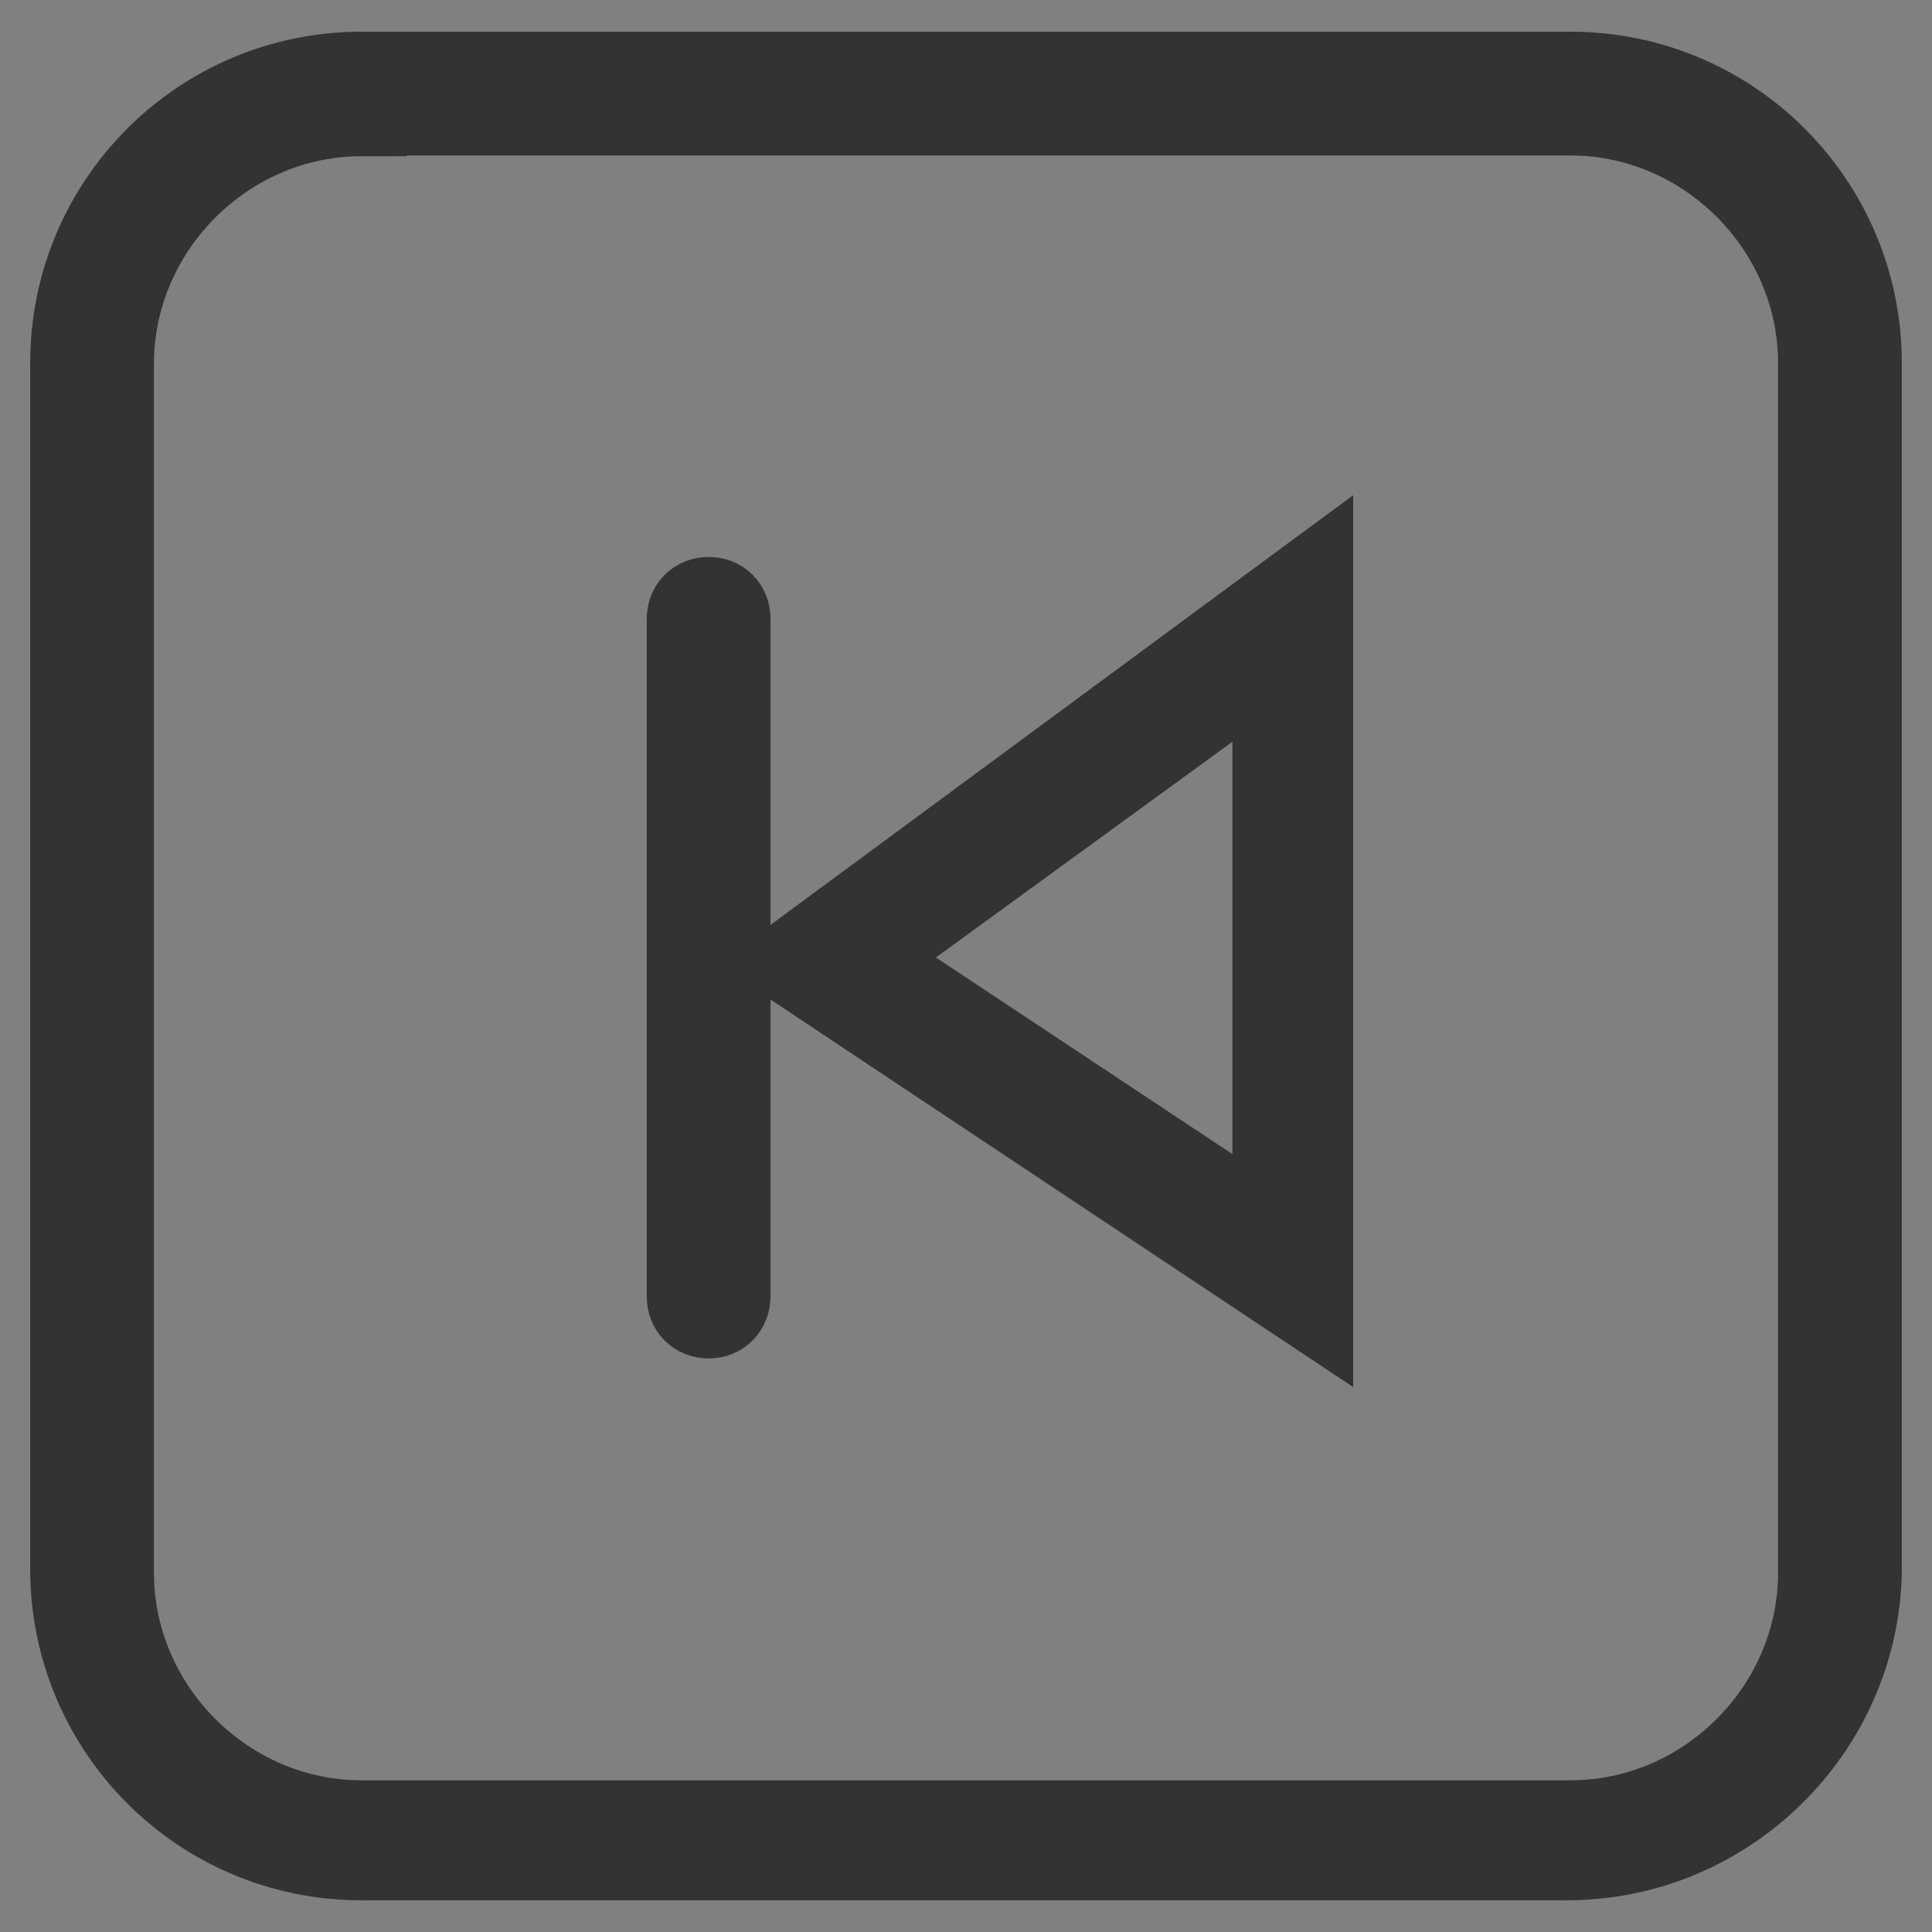
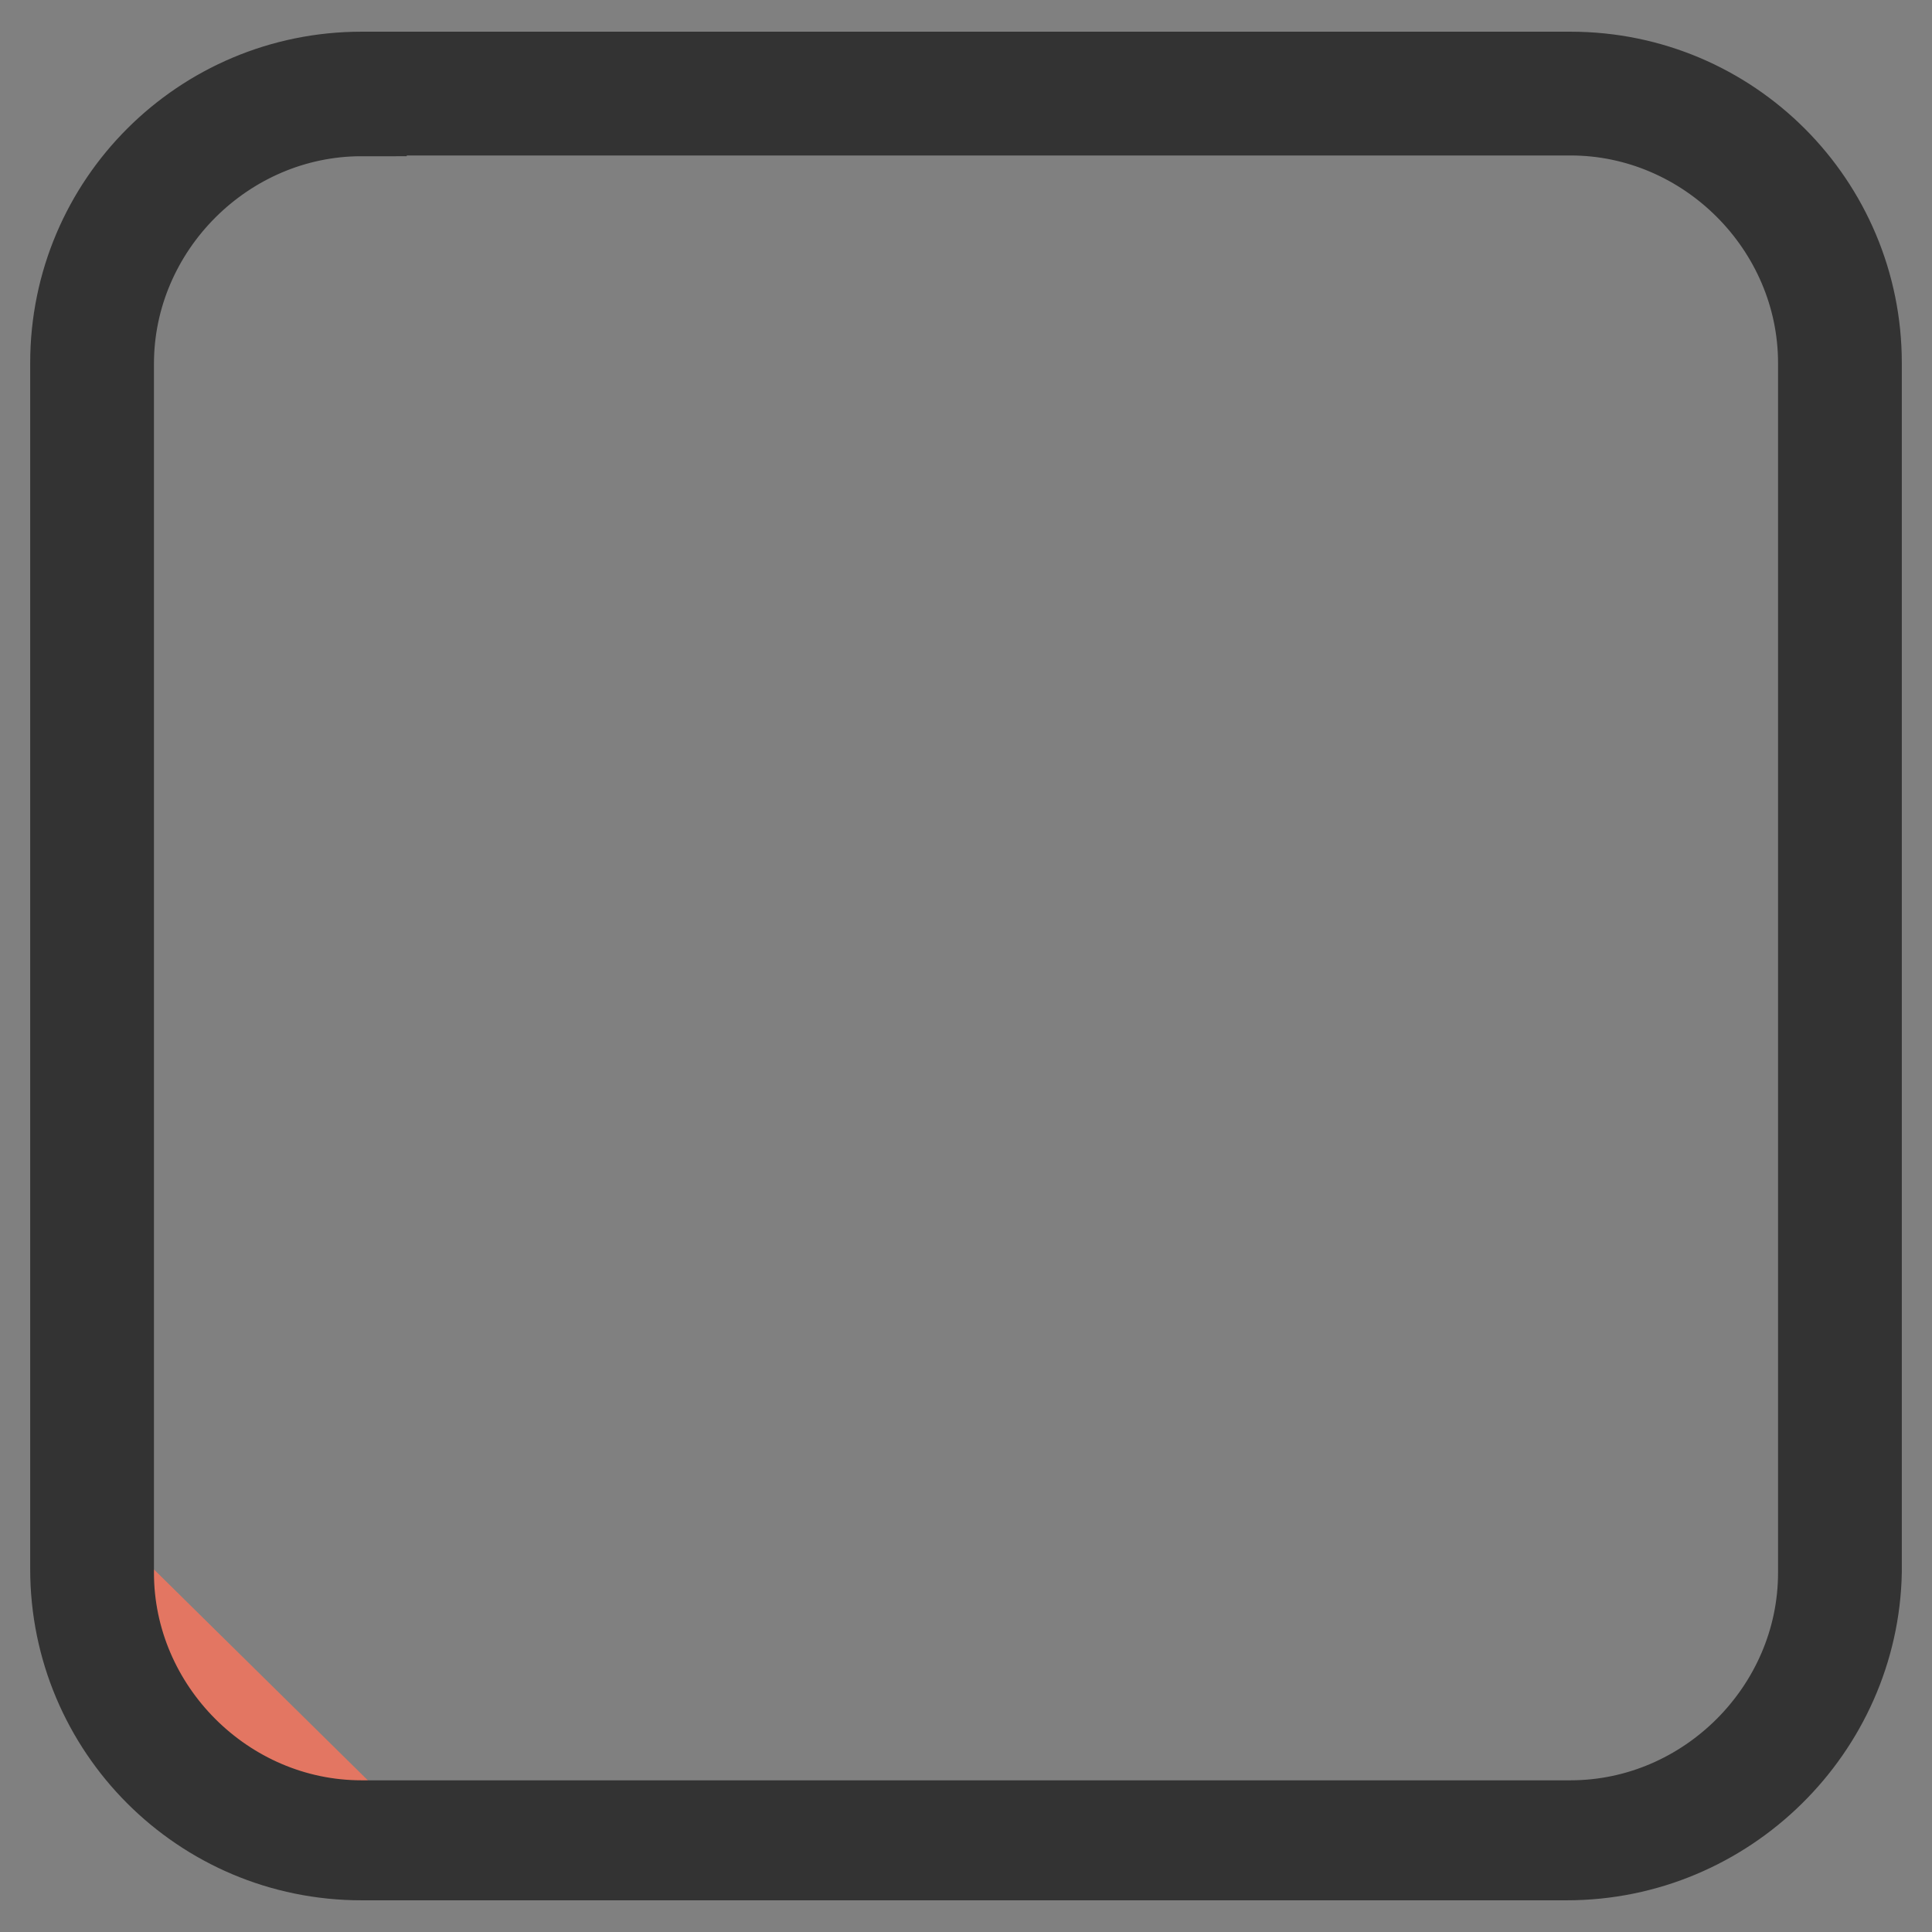
<svg xmlns="http://www.w3.org/2000/svg" version="1.1" x="0px" y="0px" viewBox="0 0 256 256" enable-background="new 0 0 256 256" xml:space="preserve">
  <rect x="0" y="0" width="256" height="256" fill="#808080" stroke="none" />
  <g>
-     <path stroke-width="12" fill-opacity="0" stroke="#e37662" d="M47.9,243.5h160.2c19.6,0,35.7-16.1,35.7-35.7V48.1c0-19.6-16.1-35.7-35.7-35.7H47.9 c-19.6,0-35.7,16.1-35.7,35.7v160.2C12.2,227.9,27.8,243.5,47.9,243.5L47.9,243.5z" />
+     <path stroke-width="12" fill-opacity="0" stroke="#e37662" d="M47.9,243.5h160.2c19.6,0,35.7-16.1,35.7-35.7V48.1c0-19.6-16.1-35.7-35.7-35.7H47.9 c-19.6,0-35.7,16.1-35.7,35.7v160.2L47.9,243.5z" />
    <path stroke-width="12" fill-opacity="0" stroke="#333333" d="M207.6,245.8H47.9c-21,0-37.9-17-37.9-37.9V48.1c0-21,17-37.9,37.9-37.9h160.2c21,0,37.9,17,37.9,37.9 v160.2C245.6,228.8,228.6,245.8,207.6,245.8L207.6,245.8z M47.9,14.7c-18.3,0-33.5,15.2-33.5,33.5v160.2 c0,18.3,15.2,33.5,33.5,33.5h160.2c18.3,0,33.5-15.2,33.5-33.5V48.1c0-18.3-15.2-33.5-33.5-33.5H47.9z" />
-     <path stroke-width="12" fill-opacity="0" stroke="#ffffff" d="M171.1,82v86.1l-61.6-40.6L171.1,82z" />
-     <path stroke-width="12" fill-opacity="0" stroke="#333333" d="M173.3,172.6l-67.8-45.1l67.8-50V172.6z M113.5,127.1l55.8,37V86.5L113.5,127.1L113.5,127.1z" />
-     <path stroke-width="12" fill-opacity="0" stroke="#ffffff" d="M93.9,171.7V82" />
-     <path stroke-width="12" fill-opacity="0" stroke="#333333" d="M93.9,174c-1.3,0-2.2-0.9-2.2-2.2V82c0-1.3,0.9-2.2,2.2-2.2s2.2,0.9,2.2,2.2v89.7 C96.1,173.1,95.2,174,93.9,174z" />
  </g>
</svg>